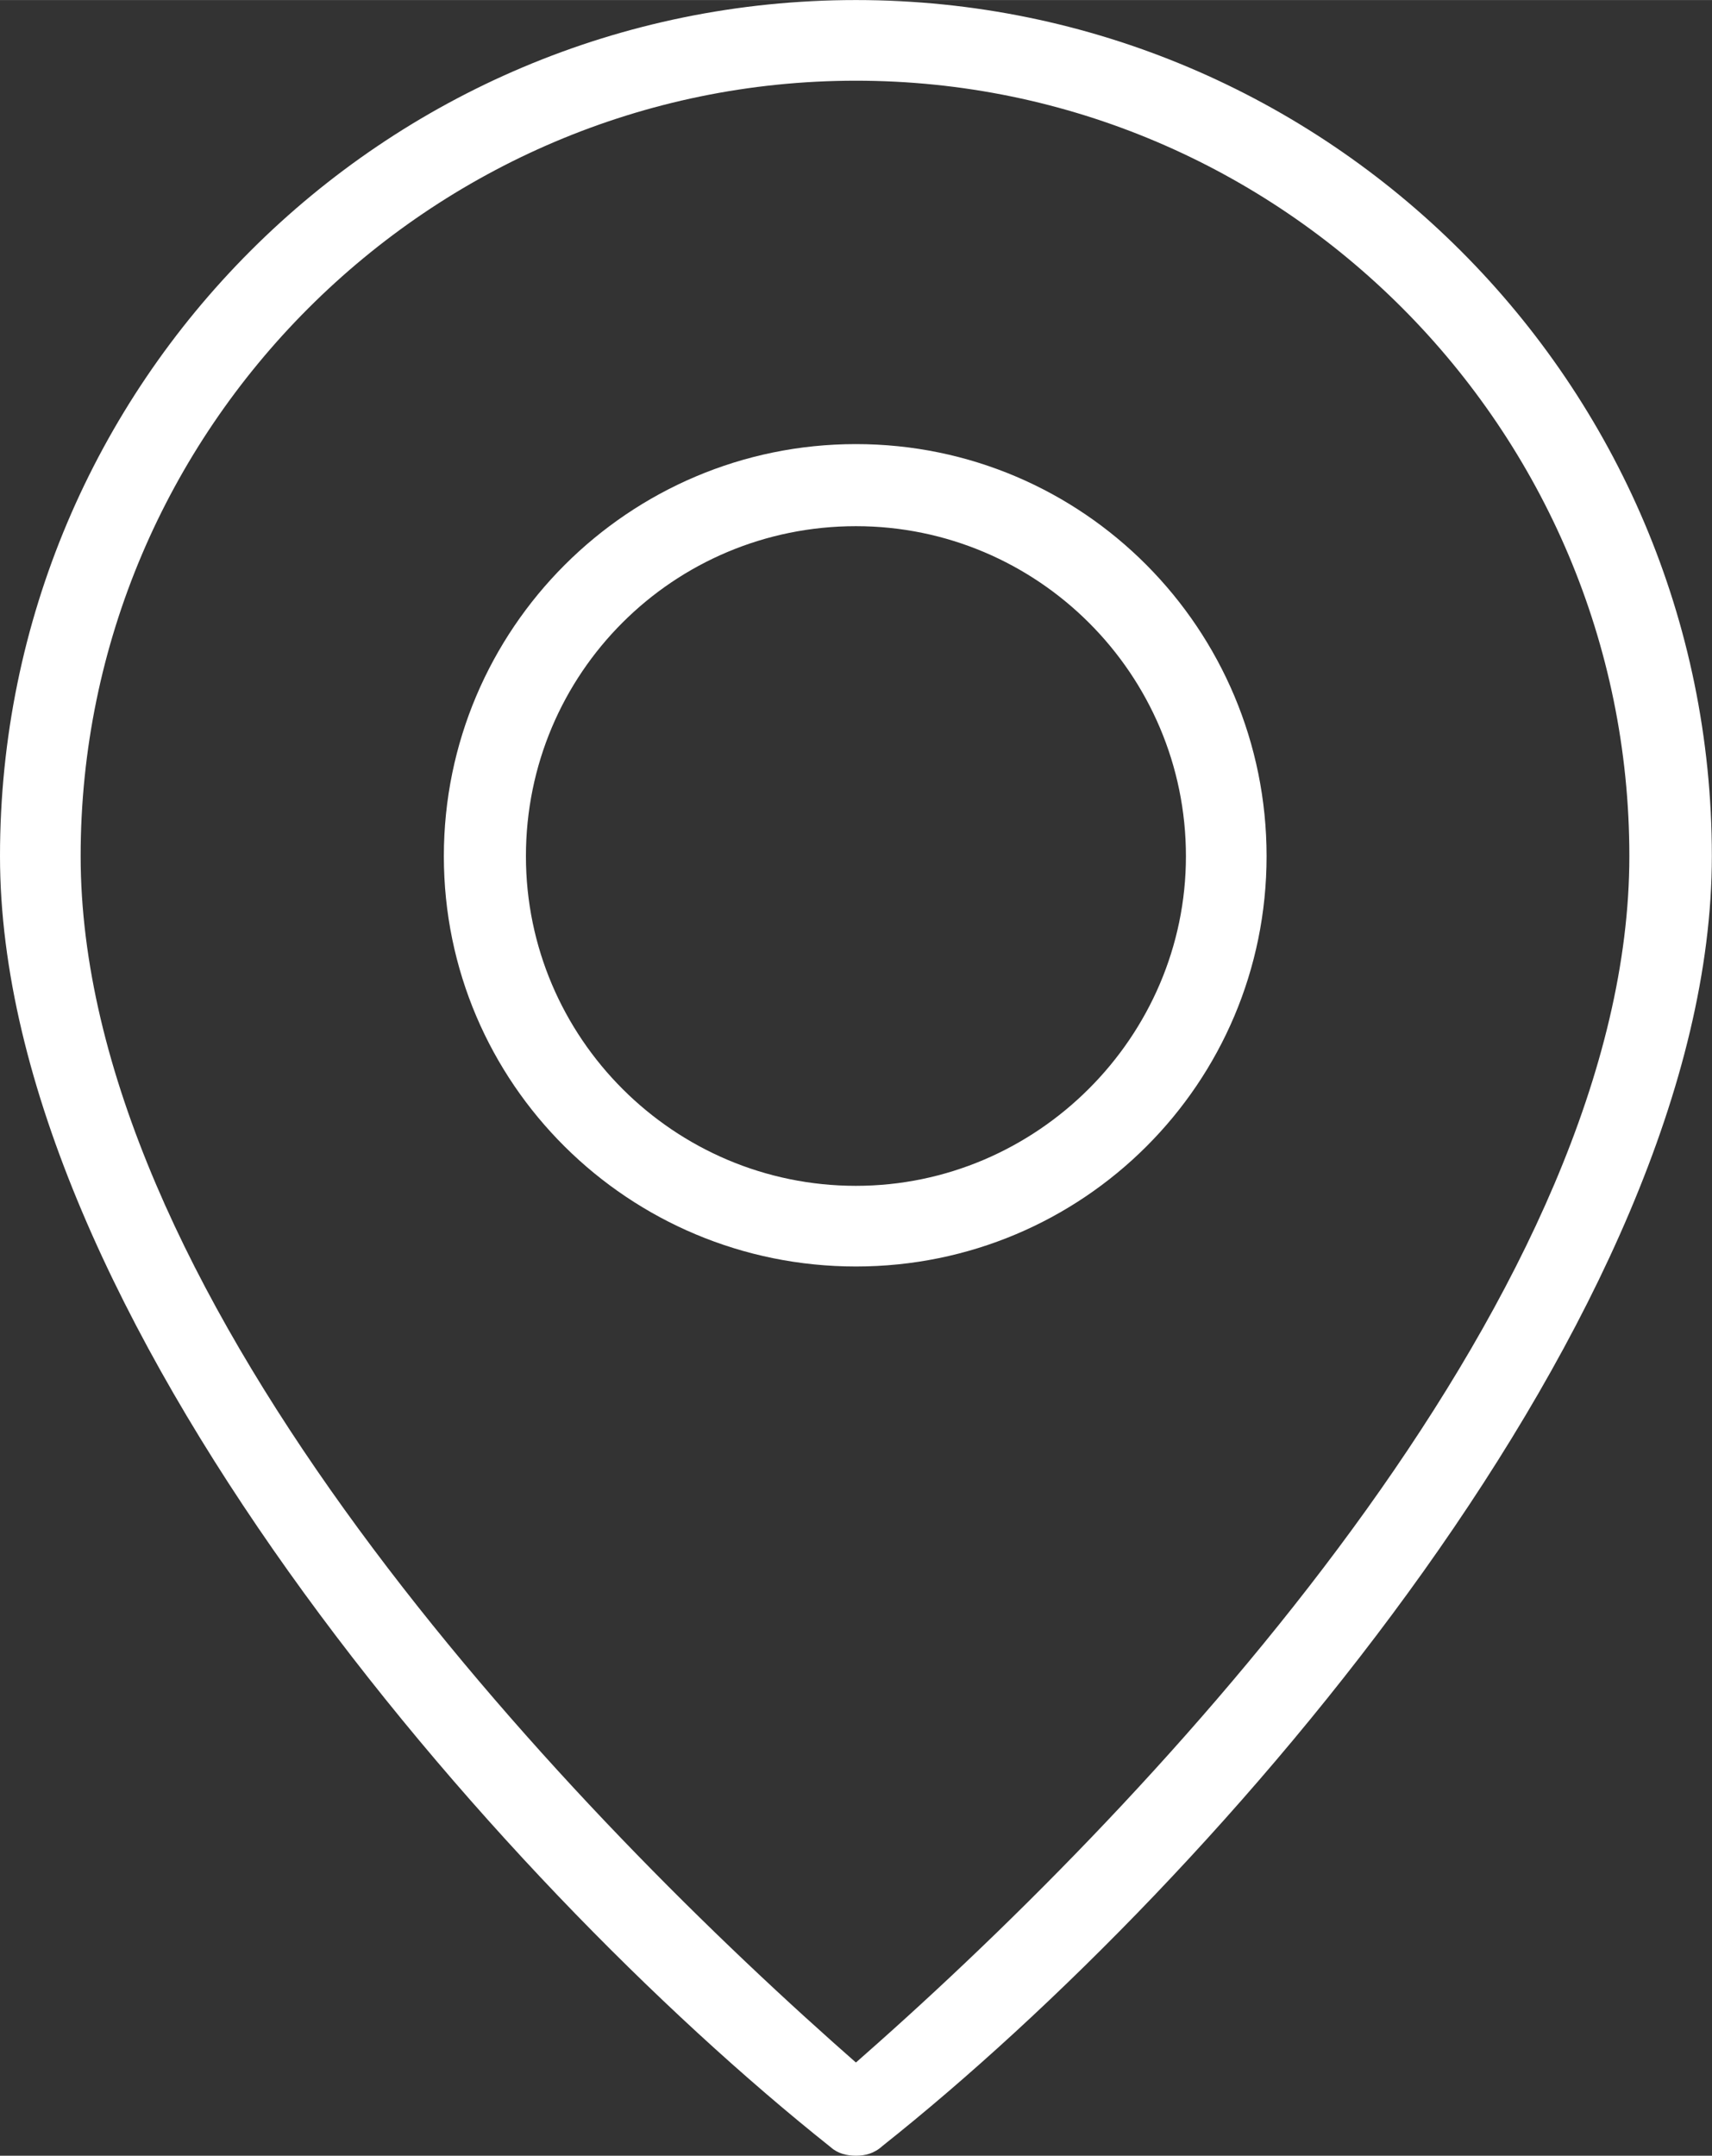
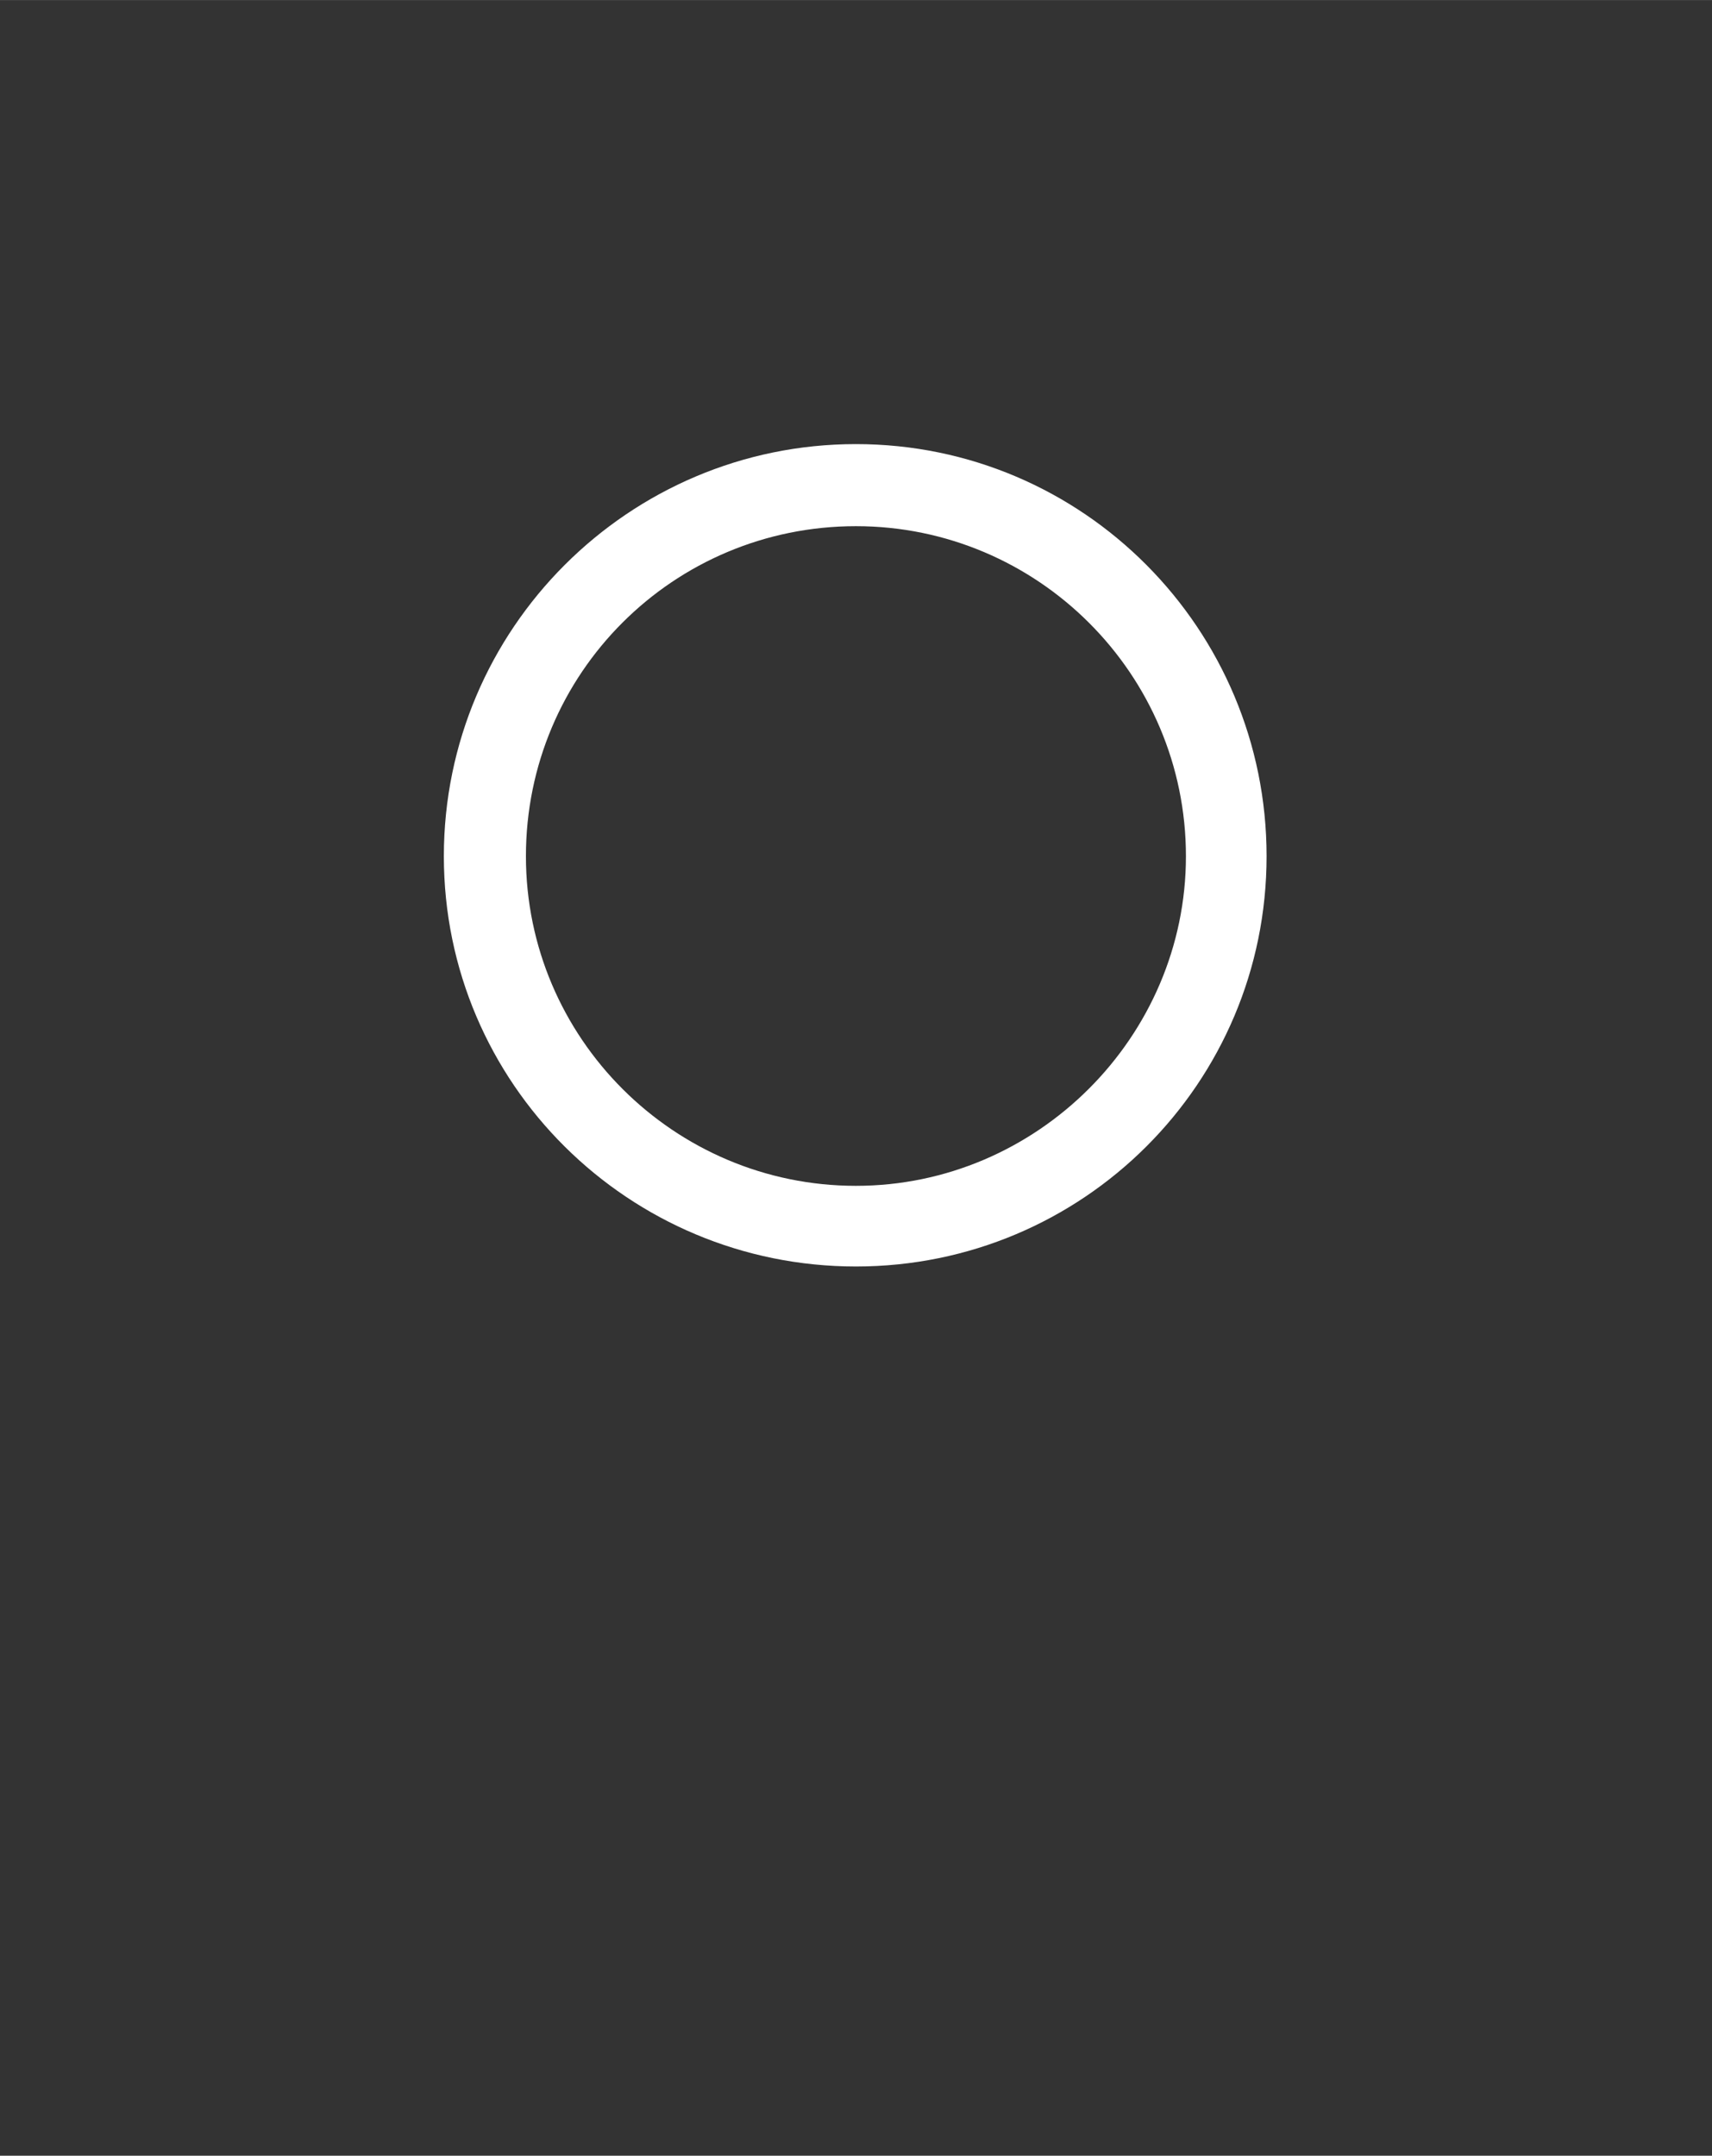
<svg xmlns="http://www.w3.org/2000/svg" xml:space="preserve" width="134.491mm" height="169.333mm" version="1.1" style="shape-rendering:geometricPrecision; text-rendering:geometricPrecision; image-rendering:optimizeQuality; fill-rule:evenodd; clip-rule:evenodd" viewBox="0 0 12015 15127">
  <rect x="0" y="0" width="12015" height="15127" fill="#333333" stroke="none" />
  <defs>
    <style type="text/css">
   
    .fil0 {fill:#fff}
   
  </style>
  </defs>
  <g id="Layer_x0020_1">
    <g id="_2806146992016">
      <g id="_1221975792">
        <g>
          <path class="fil0" d="M6007 8887c1593,0 2882,-1286 2882,-2879 0,-1593 -1286,-2892 -2882,-2892 -1593,0 -2892,1296 -2892,2892 0,1596 1299,2879 2892,2879l0 0zm0 -5195c1276,0 2316,1038 2316,2316 0,1268 -1045,2313 -2316,2313 -1276,0 -2316,-1038 -2316,-2313 0,-1283 1035,-2316 2316,-2316z" />
        </g>
        <g>
-           <path class="fil0" d="M6007 15127c64,0 128,-15 187,-69 2367,-1880 5820,-5859 5820,-9051 0,-3315 -2695,-6007 -6007,-6007 -3317,0 -6007,2687 -6007,6007 0,3192 3453,7170 5831,9061 49,44 113,59 177,59l0 0zm0 -14561c2995,0 5428,2447 5428,5441 0,3000 -3159,6448 -5272,8328l-156 138 -156 -138c-2113,-1883 -5285,-5326 -5285,-8328 0,-2995 2446,-5441 5441,-5441z" />
-         </g>
+           </g>
      </g>
    </g>
  </g>
</svg>